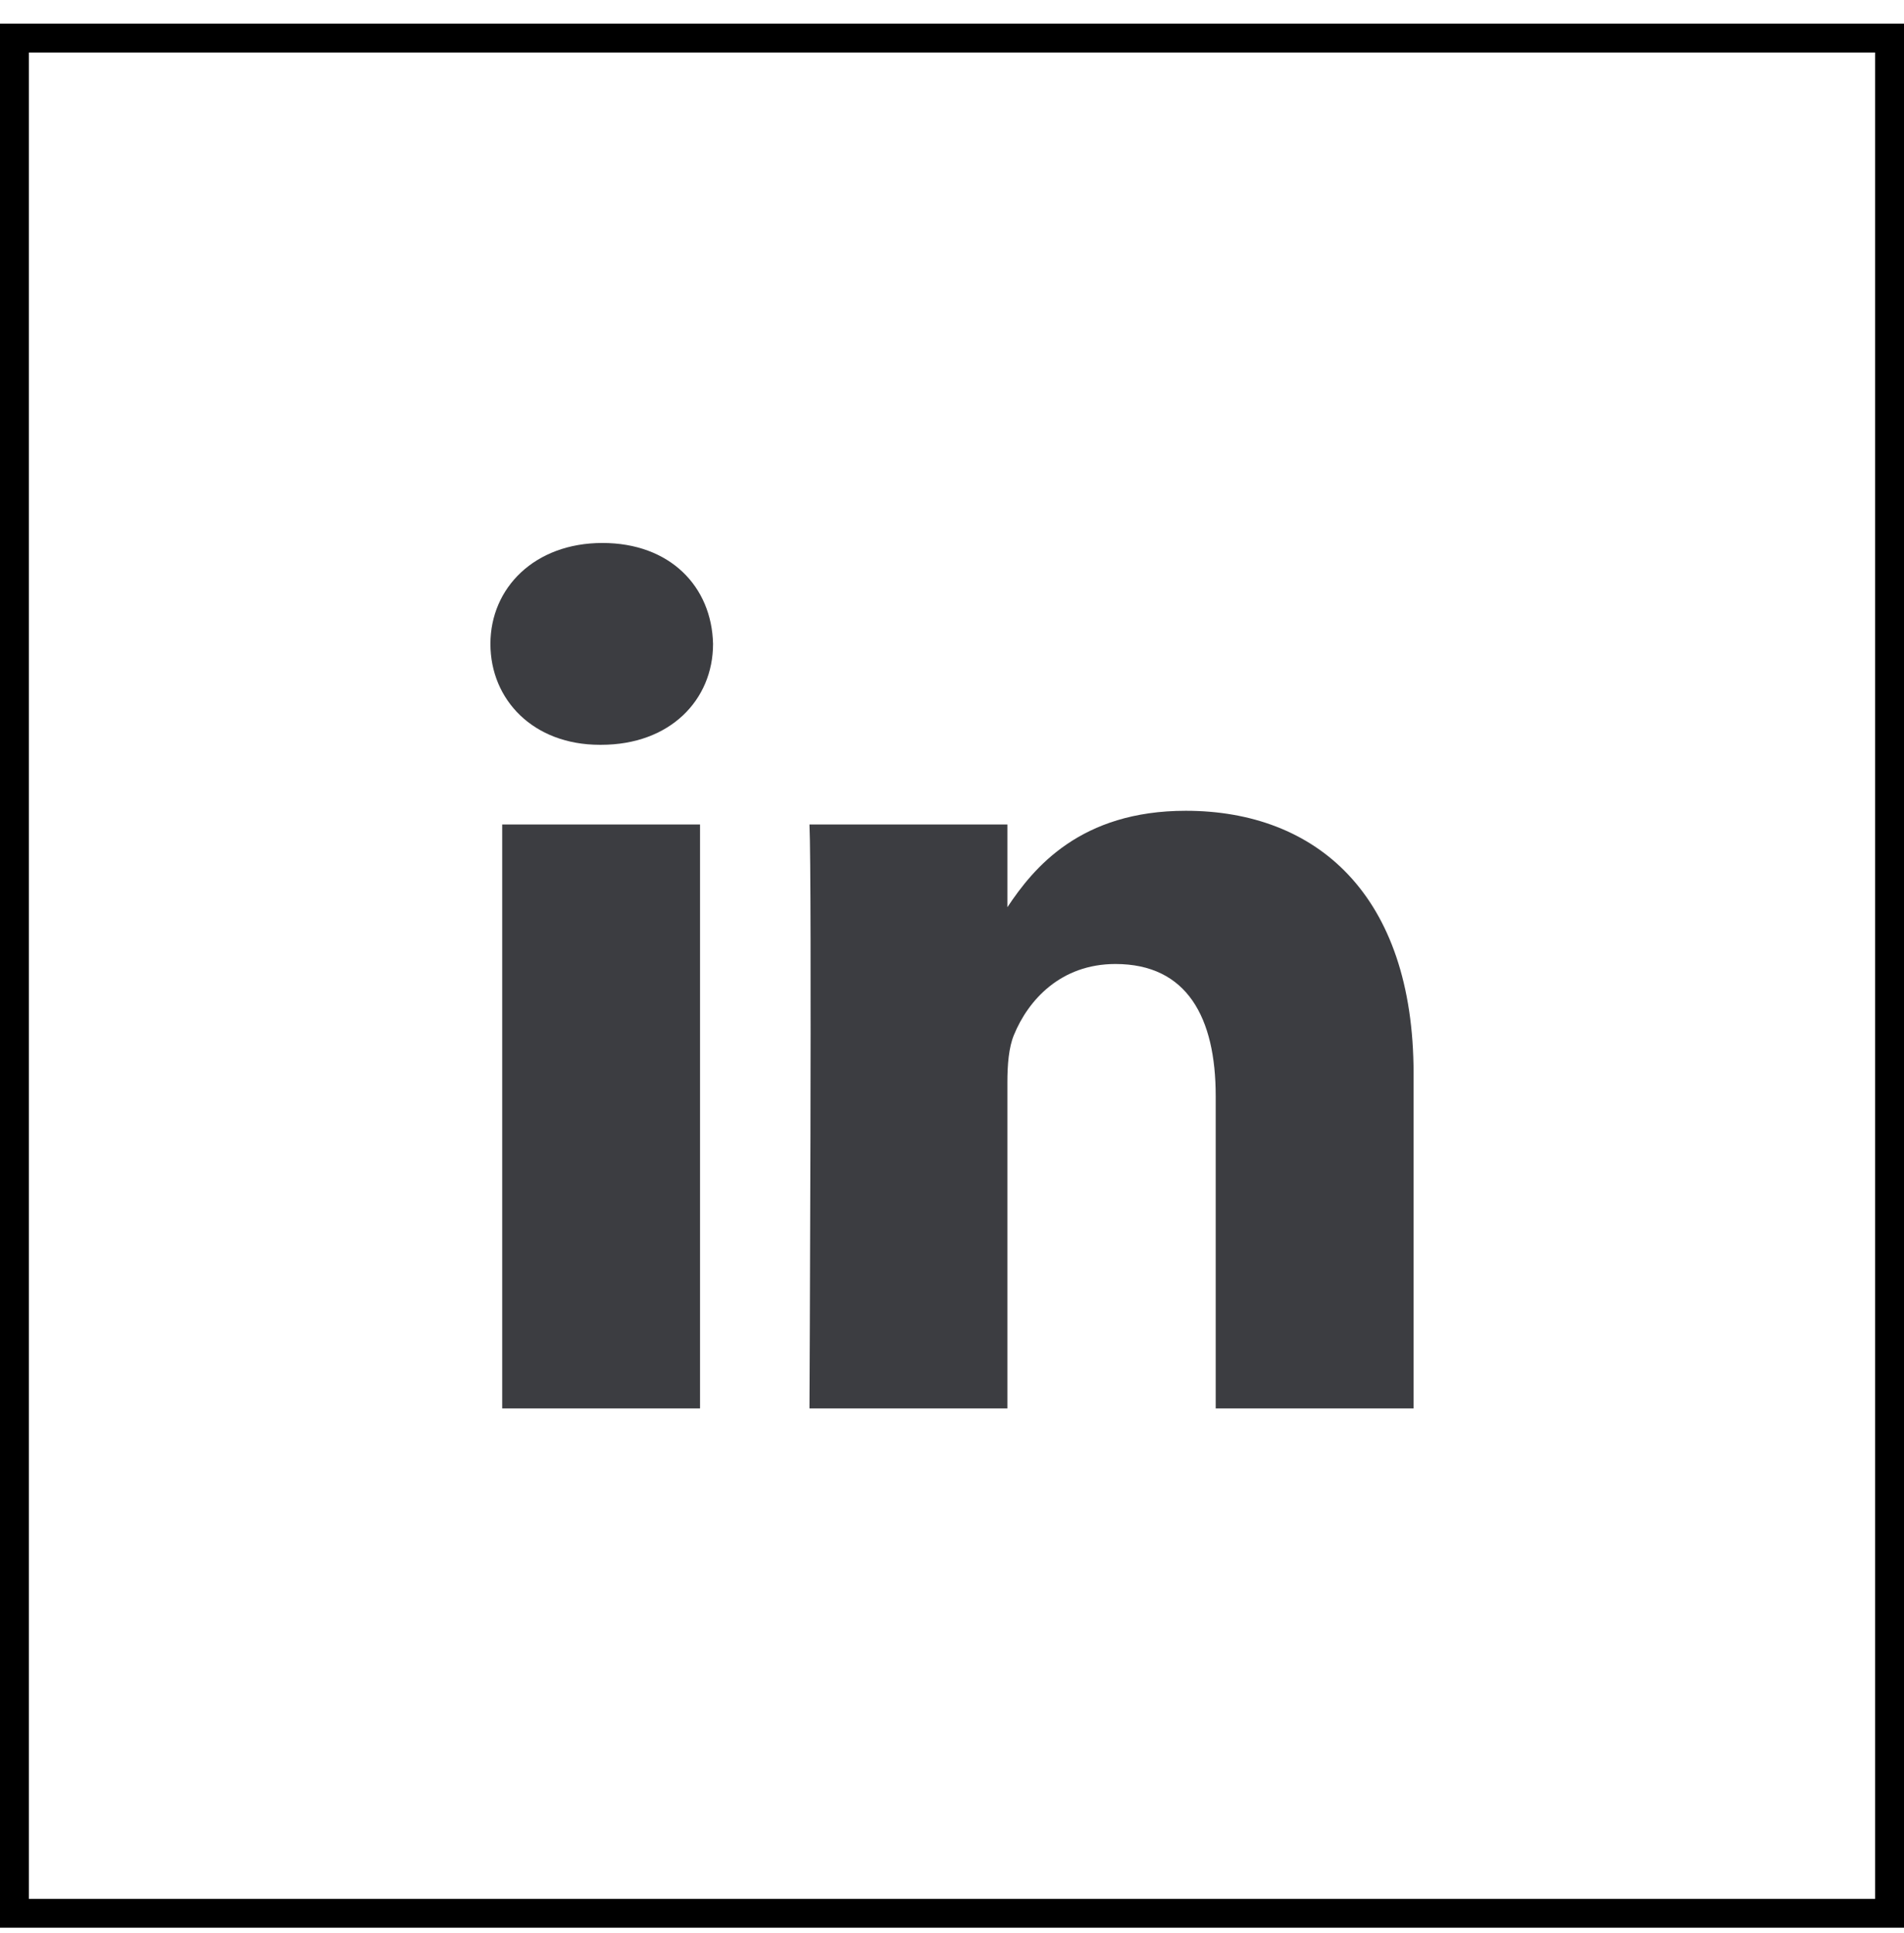
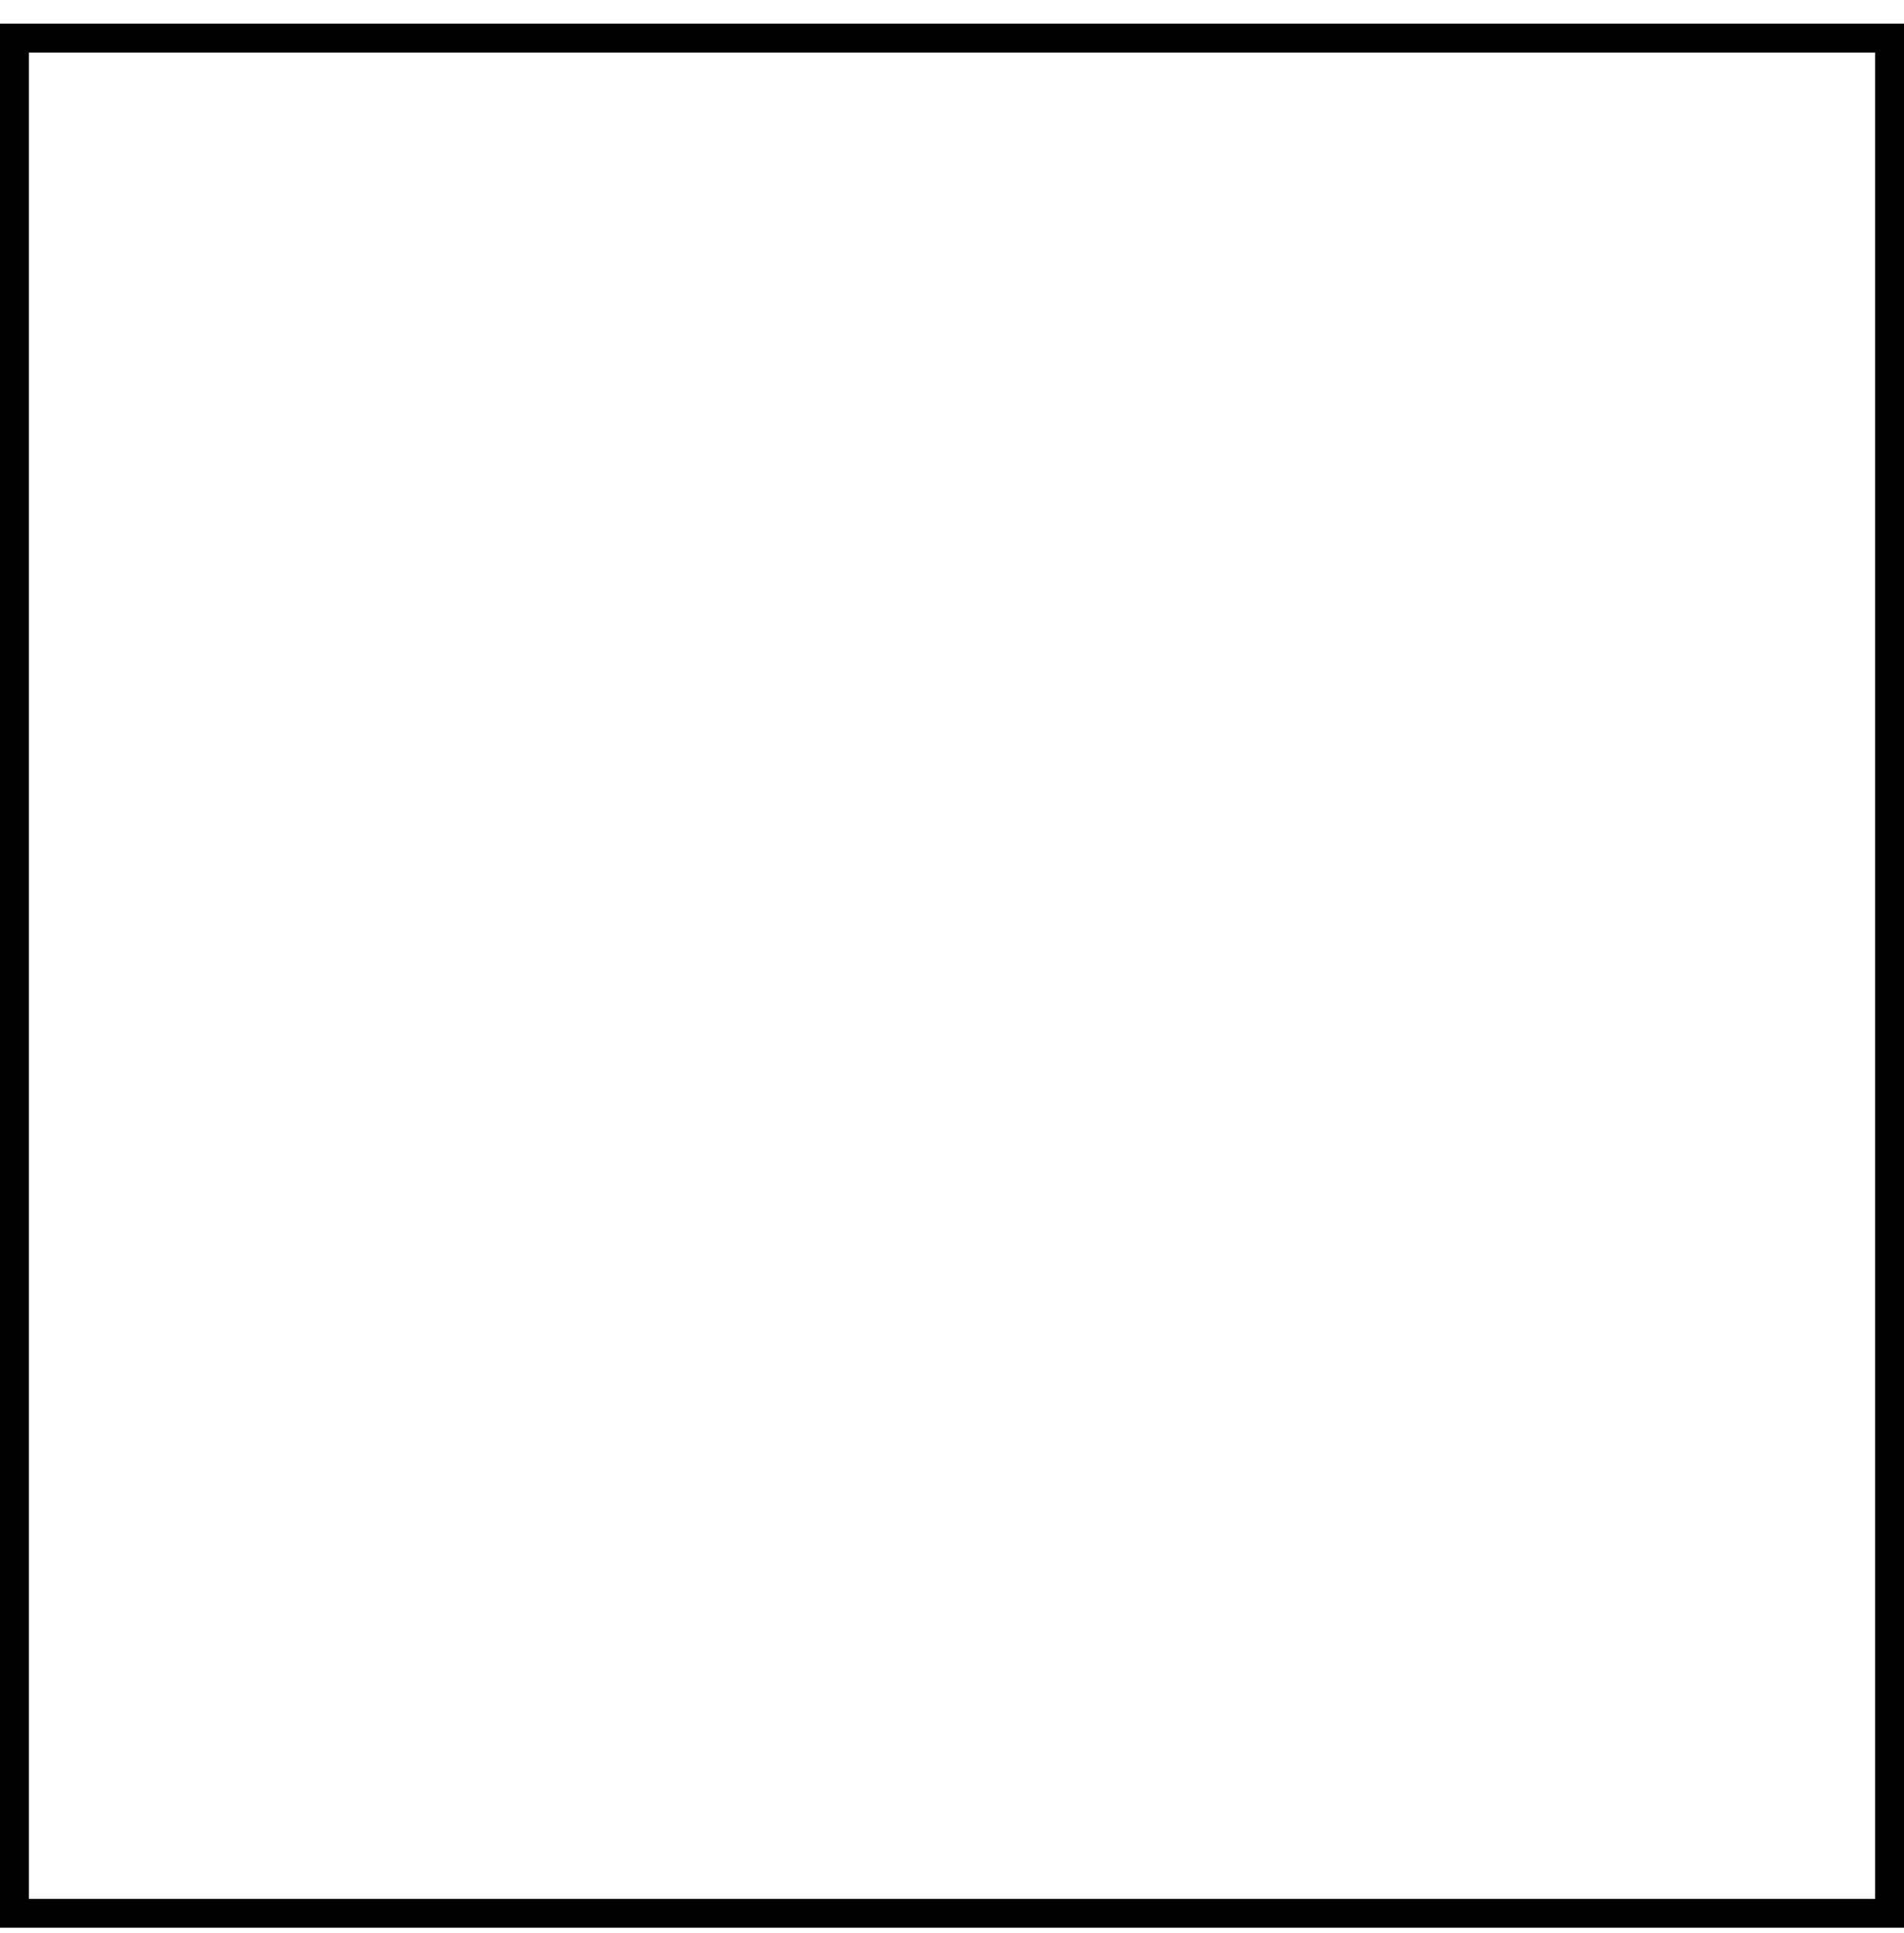
<svg xmlns="http://www.w3.org/2000/svg" width="66" height="67" viewBox="0 0 66 67" fill="none">
  <g clip-path="url(#clip0_442_3830)">
-     <path fill-rule="evenodd" clip-rule="evenodd" d="M34.92 31.514V31.448C34.906 31.47 34.887 31.493 34.875 31.514H34.92Z" fill="#3C3D41" />
-     <path d="M24.266 28.579H17.408V48.821H24.266V28.579Z" fill="#3C3D41" />
-     <path fill-rule="evenodd" clip-rule="evenodd" d="M20.837 25.817H20.791C18.491 25.817 17 24.262 17 22.319C17 20.375 18.535 18.821 20.882 18.821C23.228 18.821 24.672 20.332 24.717 22.319C24.717 24.262 23.229 25.817 20.837 25.817Z" fill="#3C3D41" />
-     <path fill-rule="evenodd" clip-rule="evenodd" d="M49 48.821H42.141V37.991C42.141 35.271 41.149 33.415 38.666 33.415C36.771 33.415 35.643 34.664 35.147 35.875C34.967 36.308 34.92 36.909 34.92 37.516V48.821H28.059C28.059 48.821 28.15 30.479 28.059 28.579H34.92V31.447C35.831 30.071 37.459 28.104 41.102 28.104C45.617 28.104 49 30.996 49 37.213V48.82V48.821Z" fill="#3C3D41" />
-   </g>
+     </g>
  <rect x="0.5" y="1.321" width="65" height="65" stroke="black" />
  <defs>
    <clipPath id="clip0_442_3830">
      <rect width="32" height="30" fill="white" transform="translate(17 18.821)" />
    </clipPath>
  </defs>
</svg>